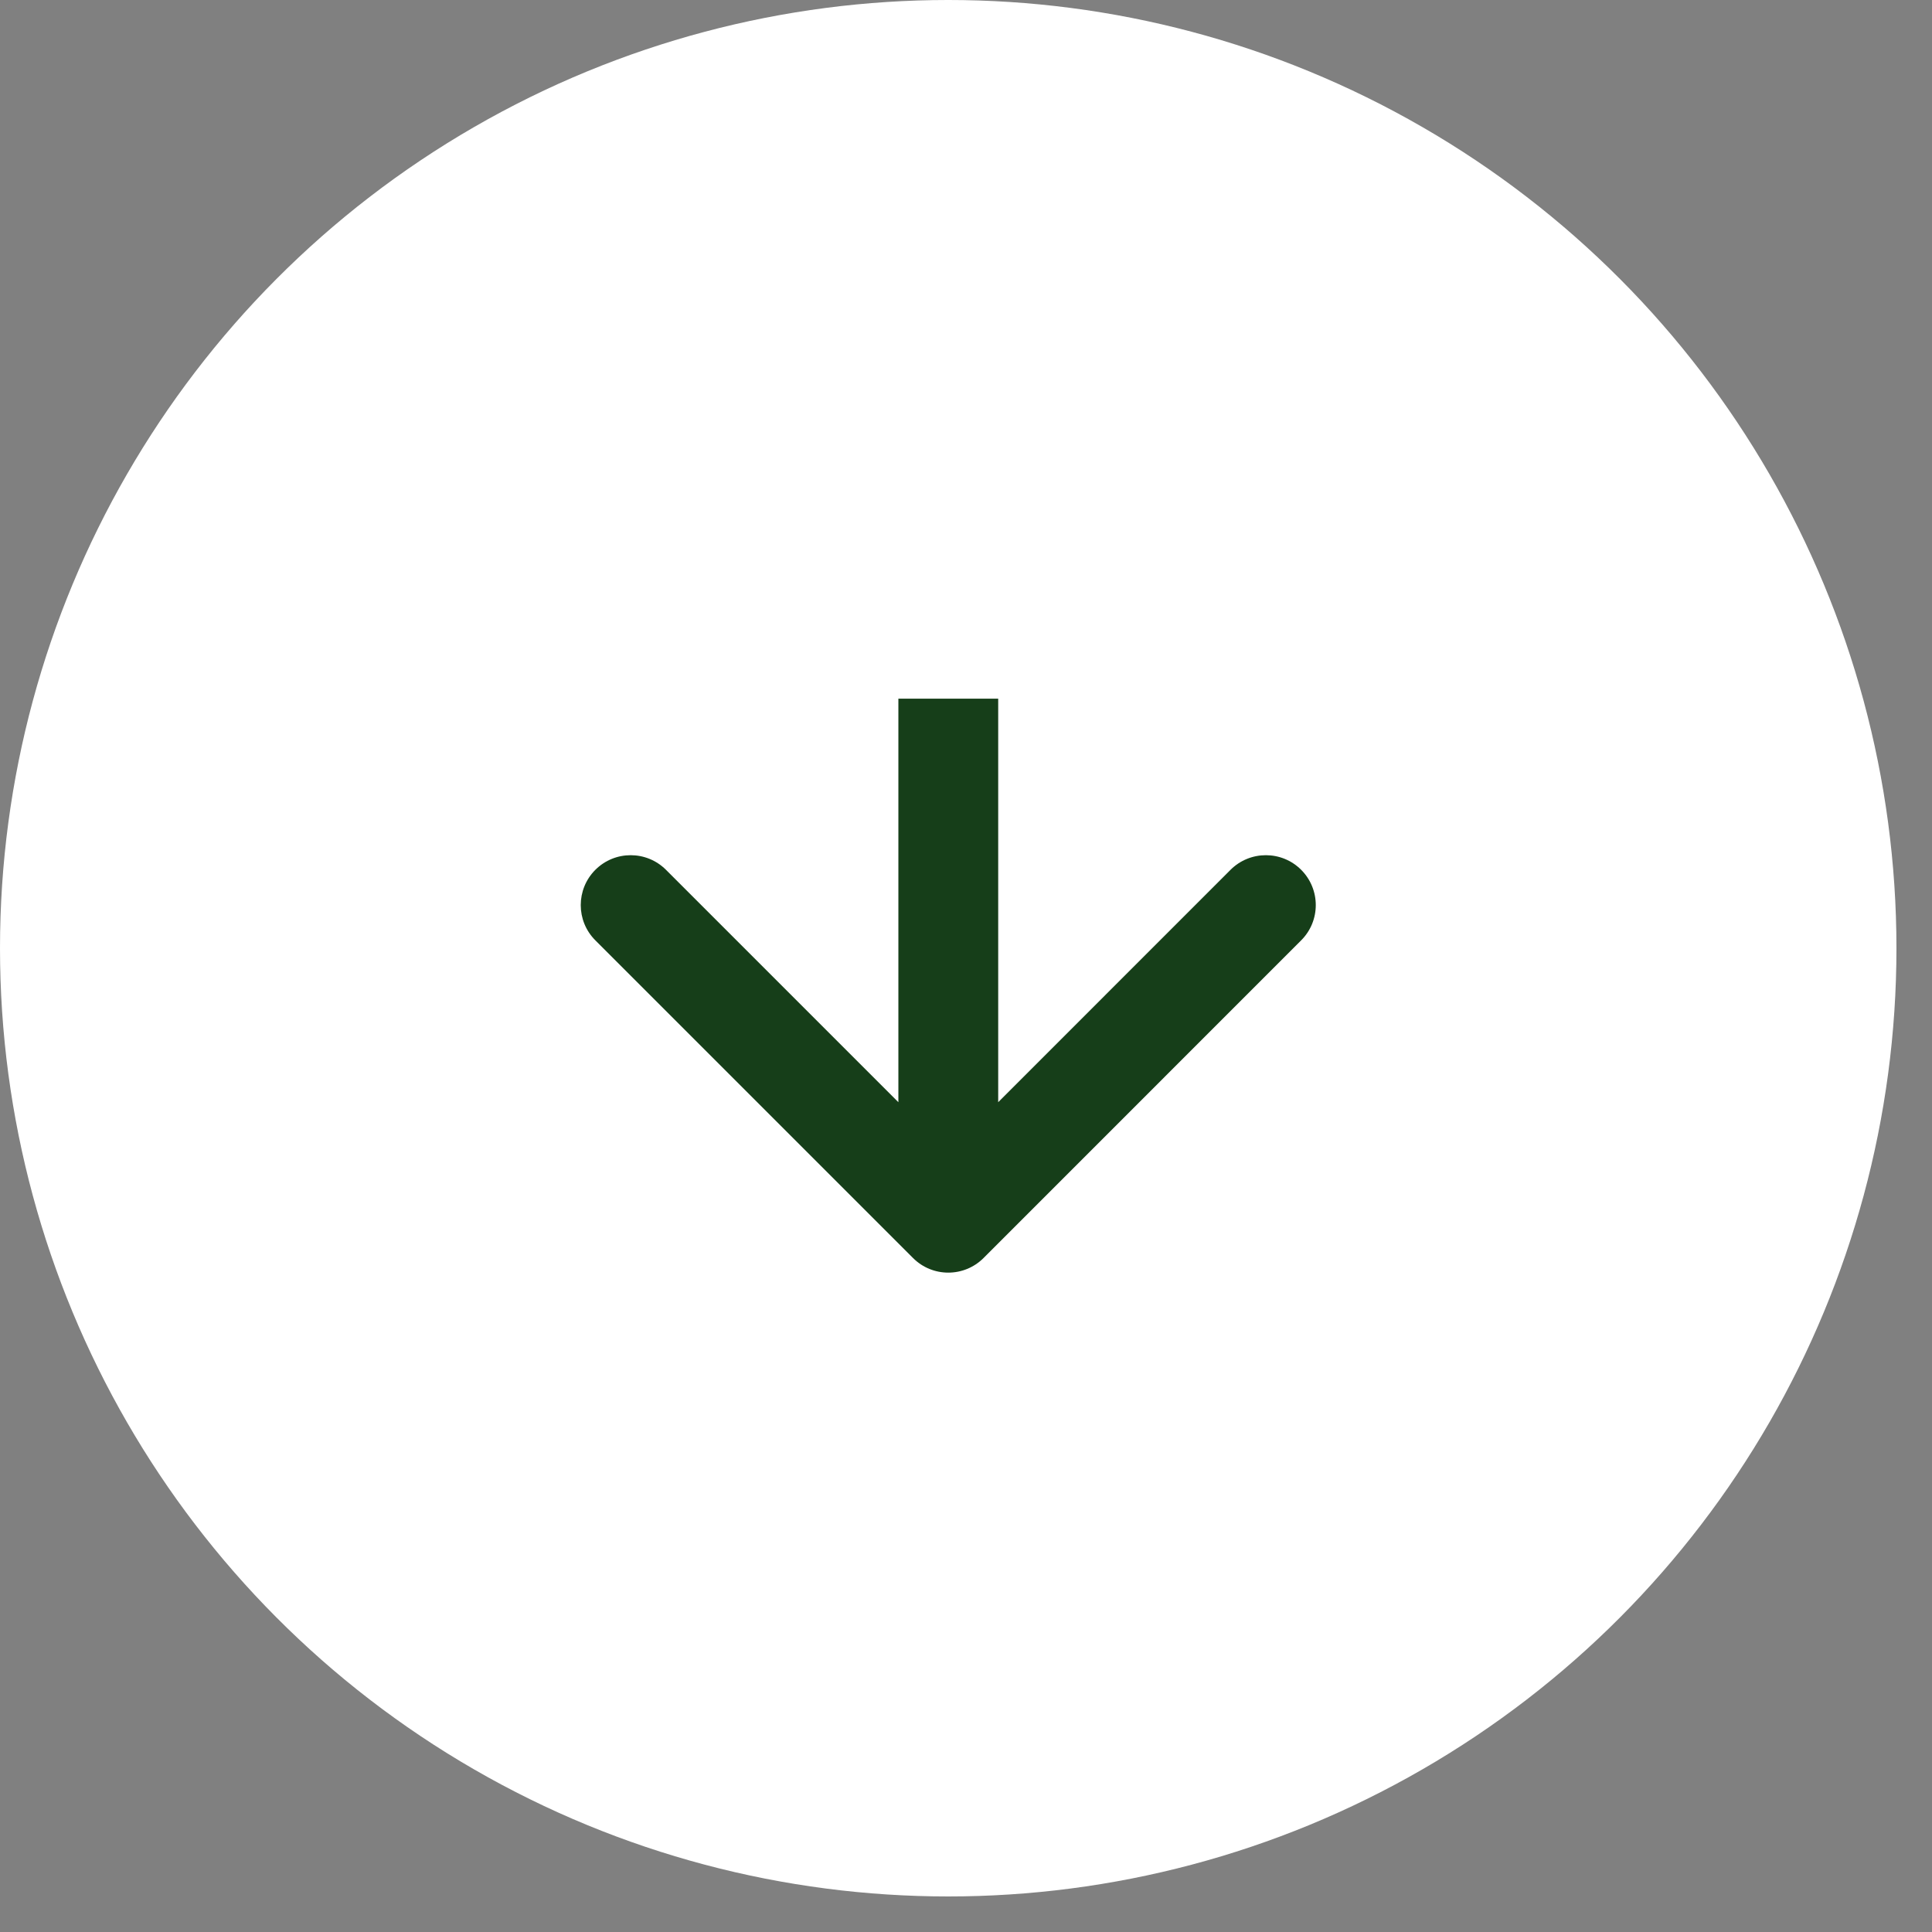
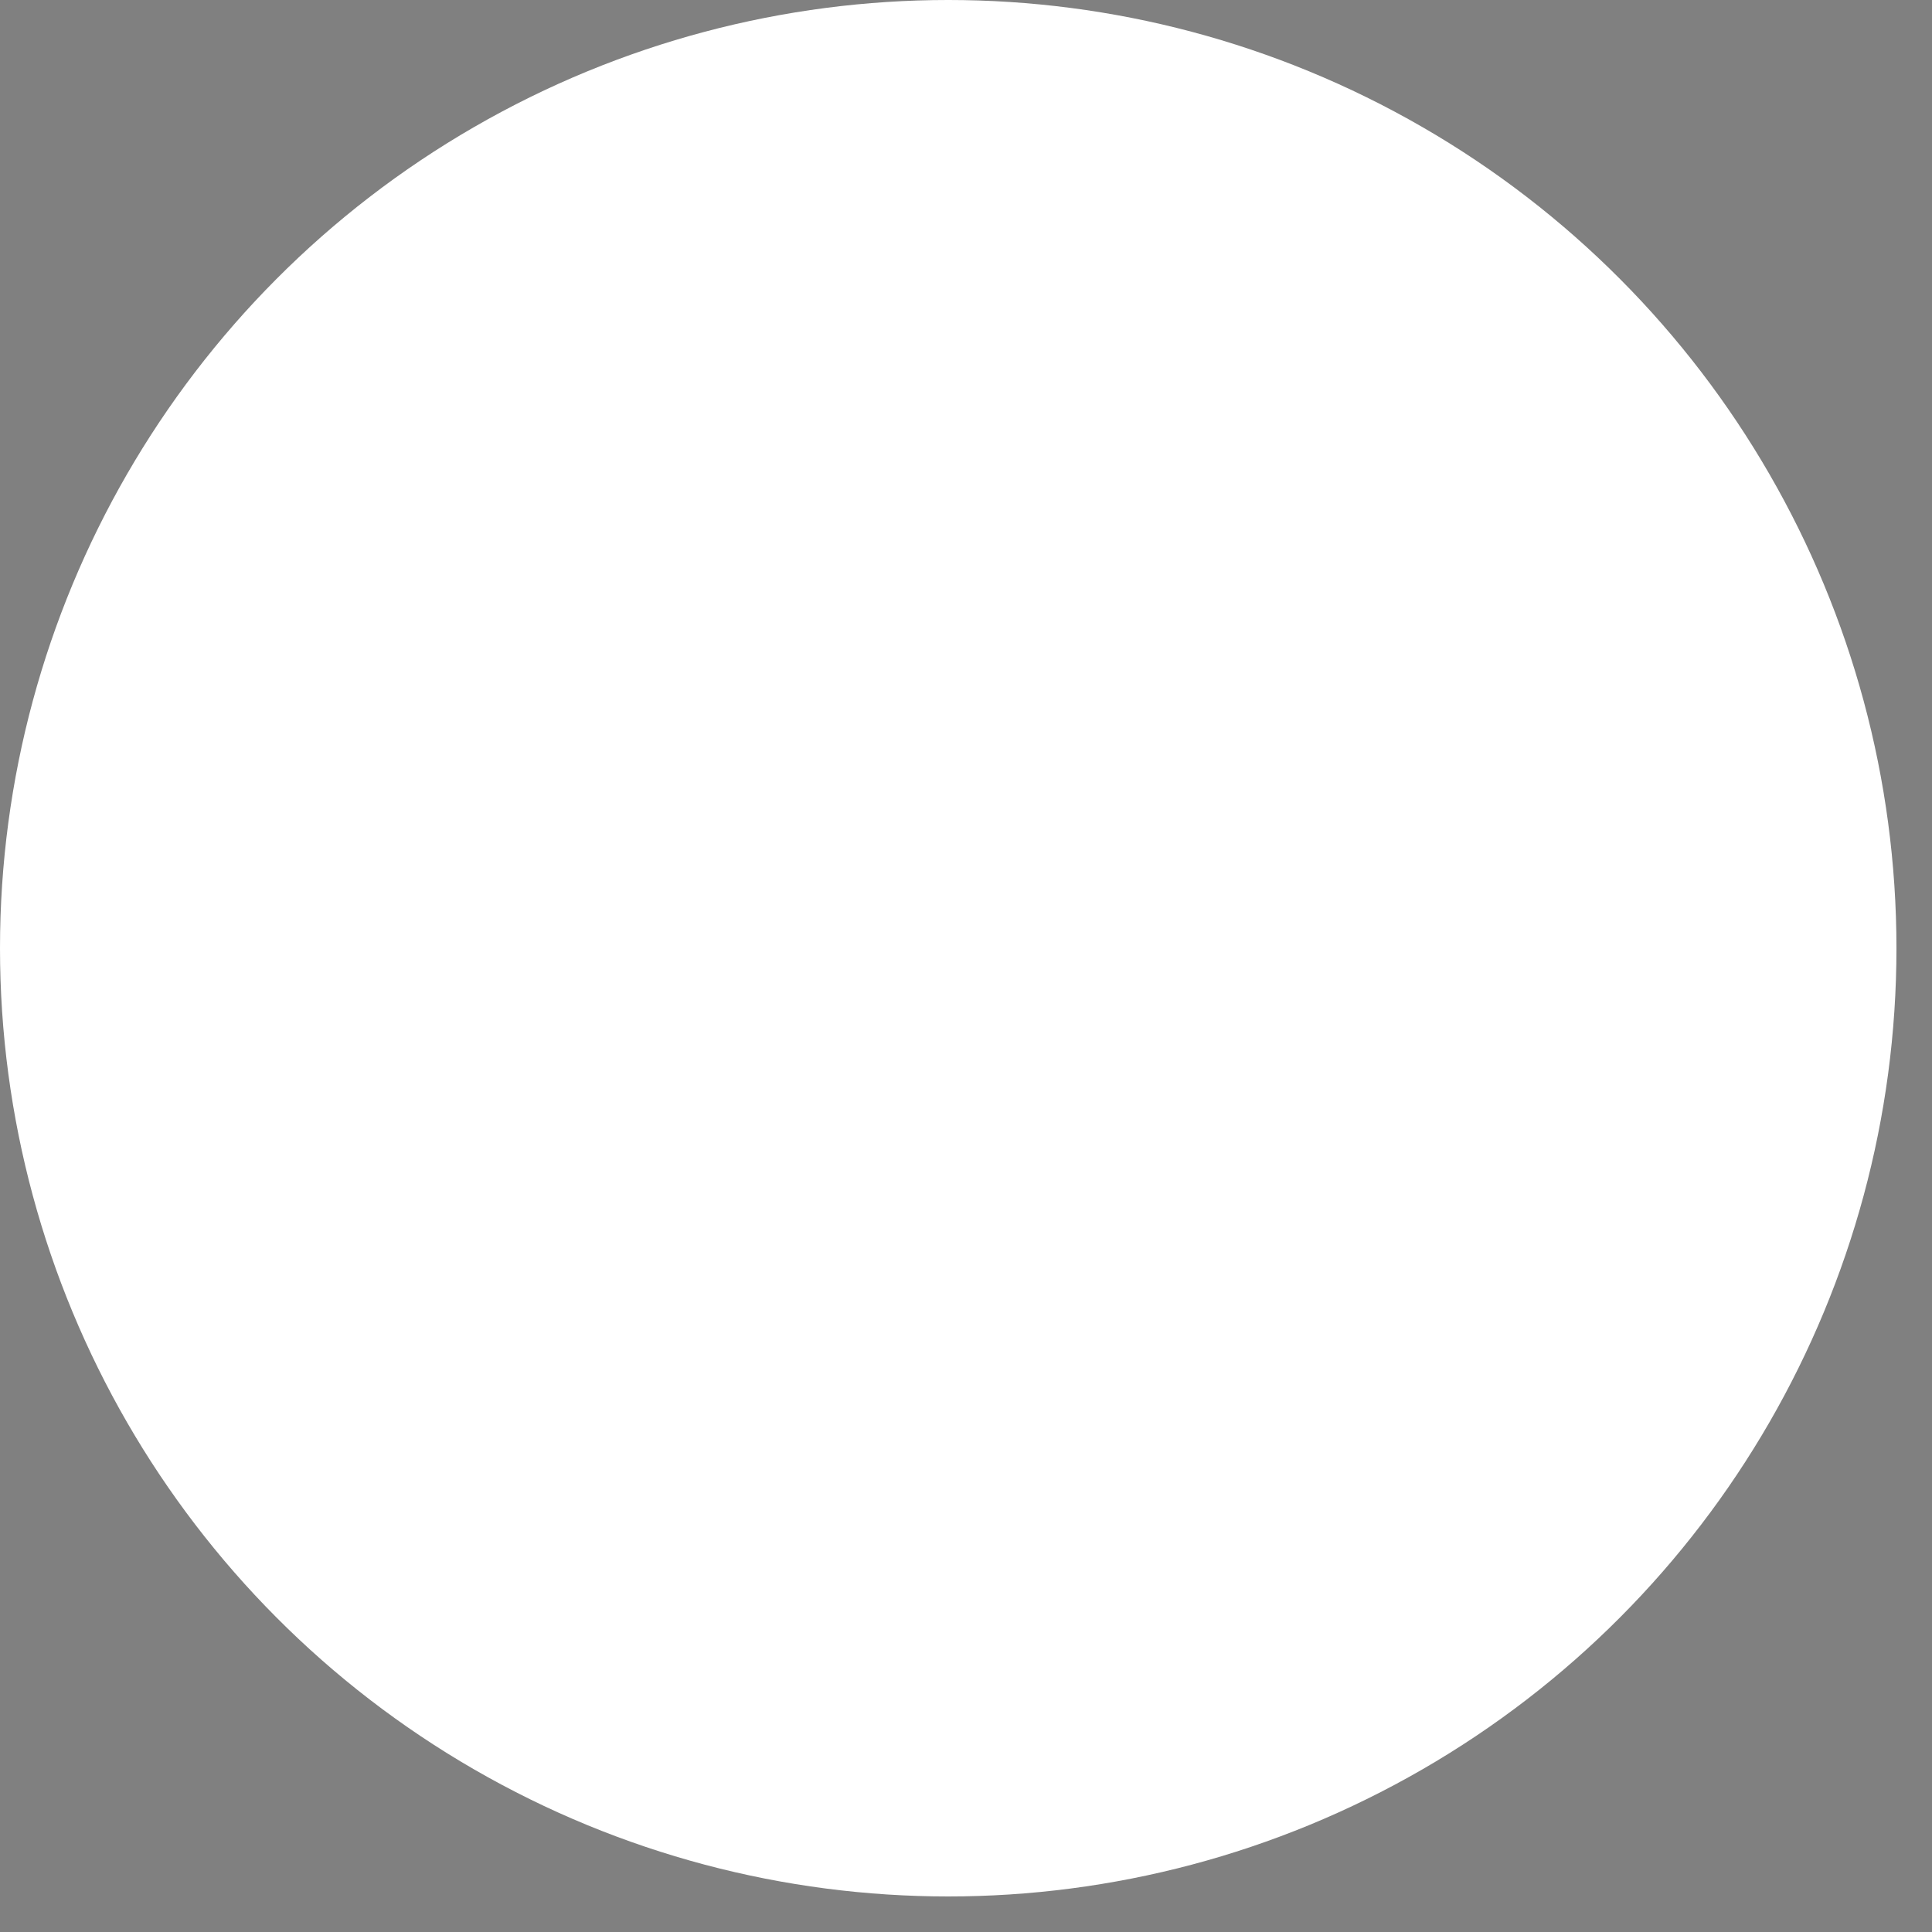
<svg xmlns="http://www.w3.org/2000/svg" width="30" height="30" viewBox="0 0 30 30" fill="none">
  <rect x="0" y="0" width="30" height="30" fill="#808080" stroke="none" />
  <circle cx="14.724" cy="14.724" r="14.724" fill="white" />
-   <path d="M14.177 19.534C14.479 19.837 14.97 19.837 15.273 19.534L20.204 14.602C20.507 14.3 20.507 13.809 20.204 13.506C19.902 13.204 19.411 13.204 19.108 13.506L14.725 17.89L10.341 13.506C10.038 13.204 9.548 13.204 9.245 13.506C8.942 13.809 8.942 14.3 9.245 14.602L14.177 19.534ZM14.725 10.849L13.95 10.849L13.95 18.986L14.725 18.986L15.5 18.986L15.5 10.849L14.725 10.849Z" fill="#163E19" />
</svg>